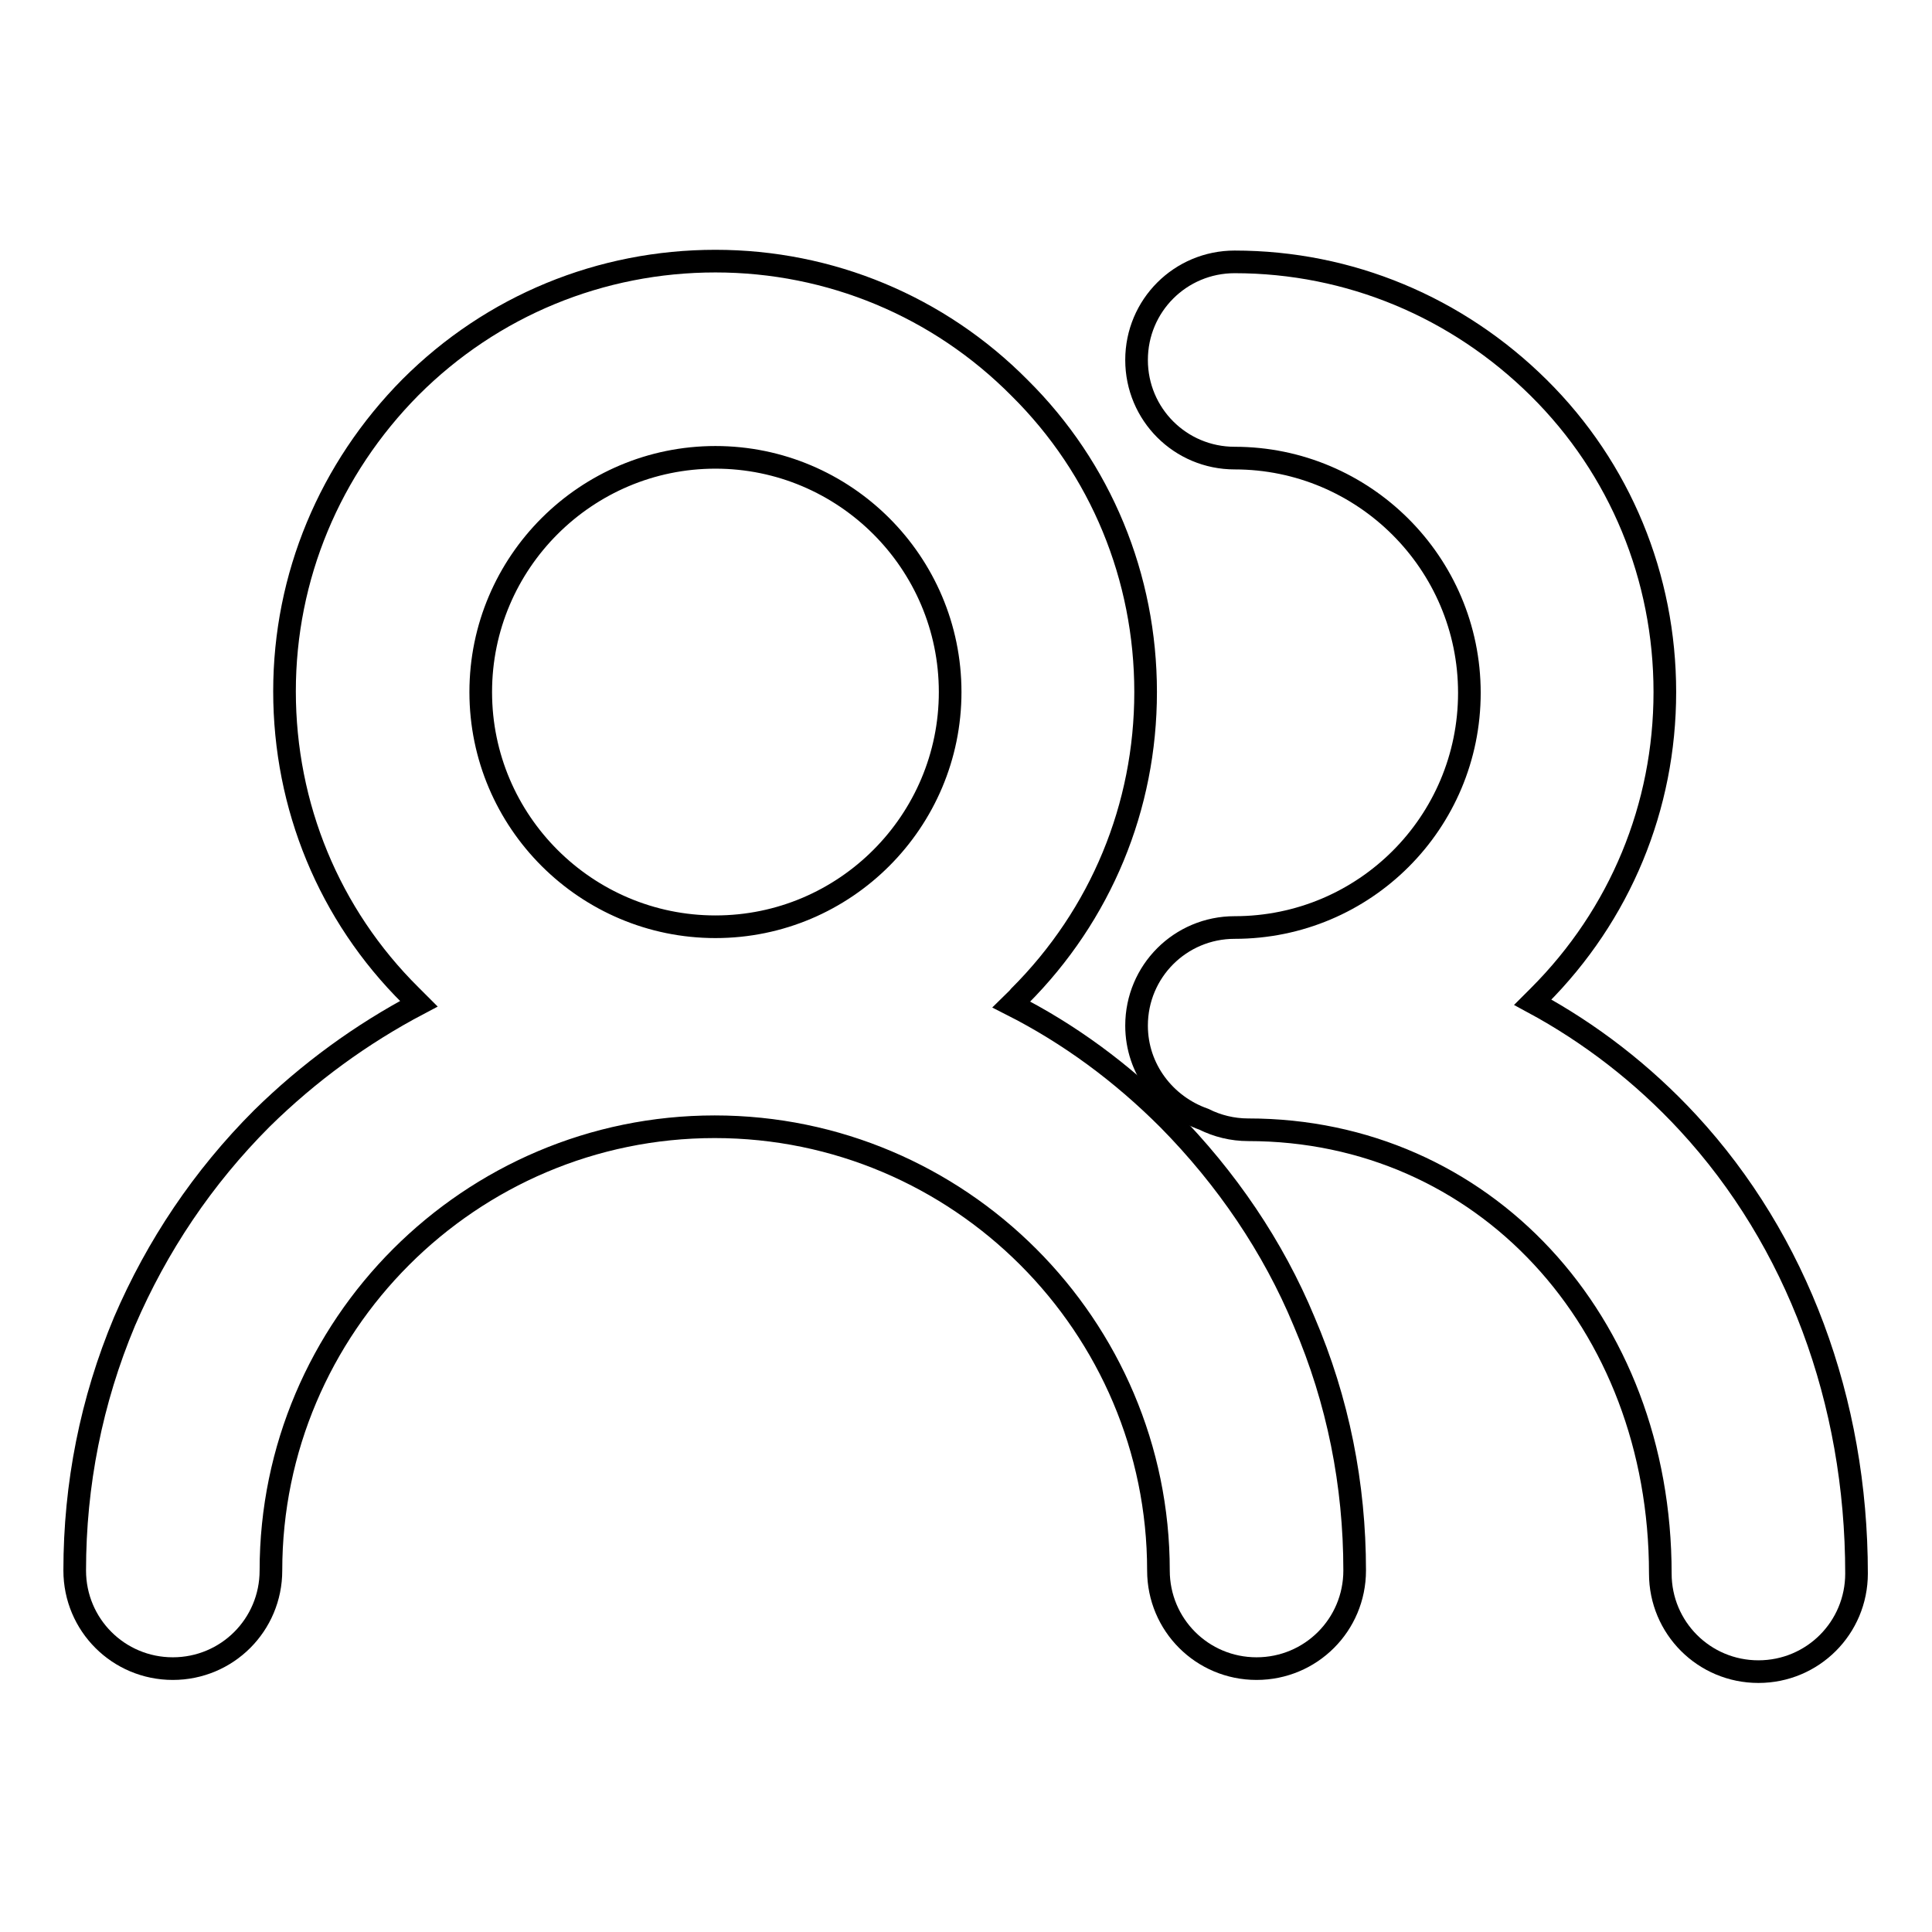
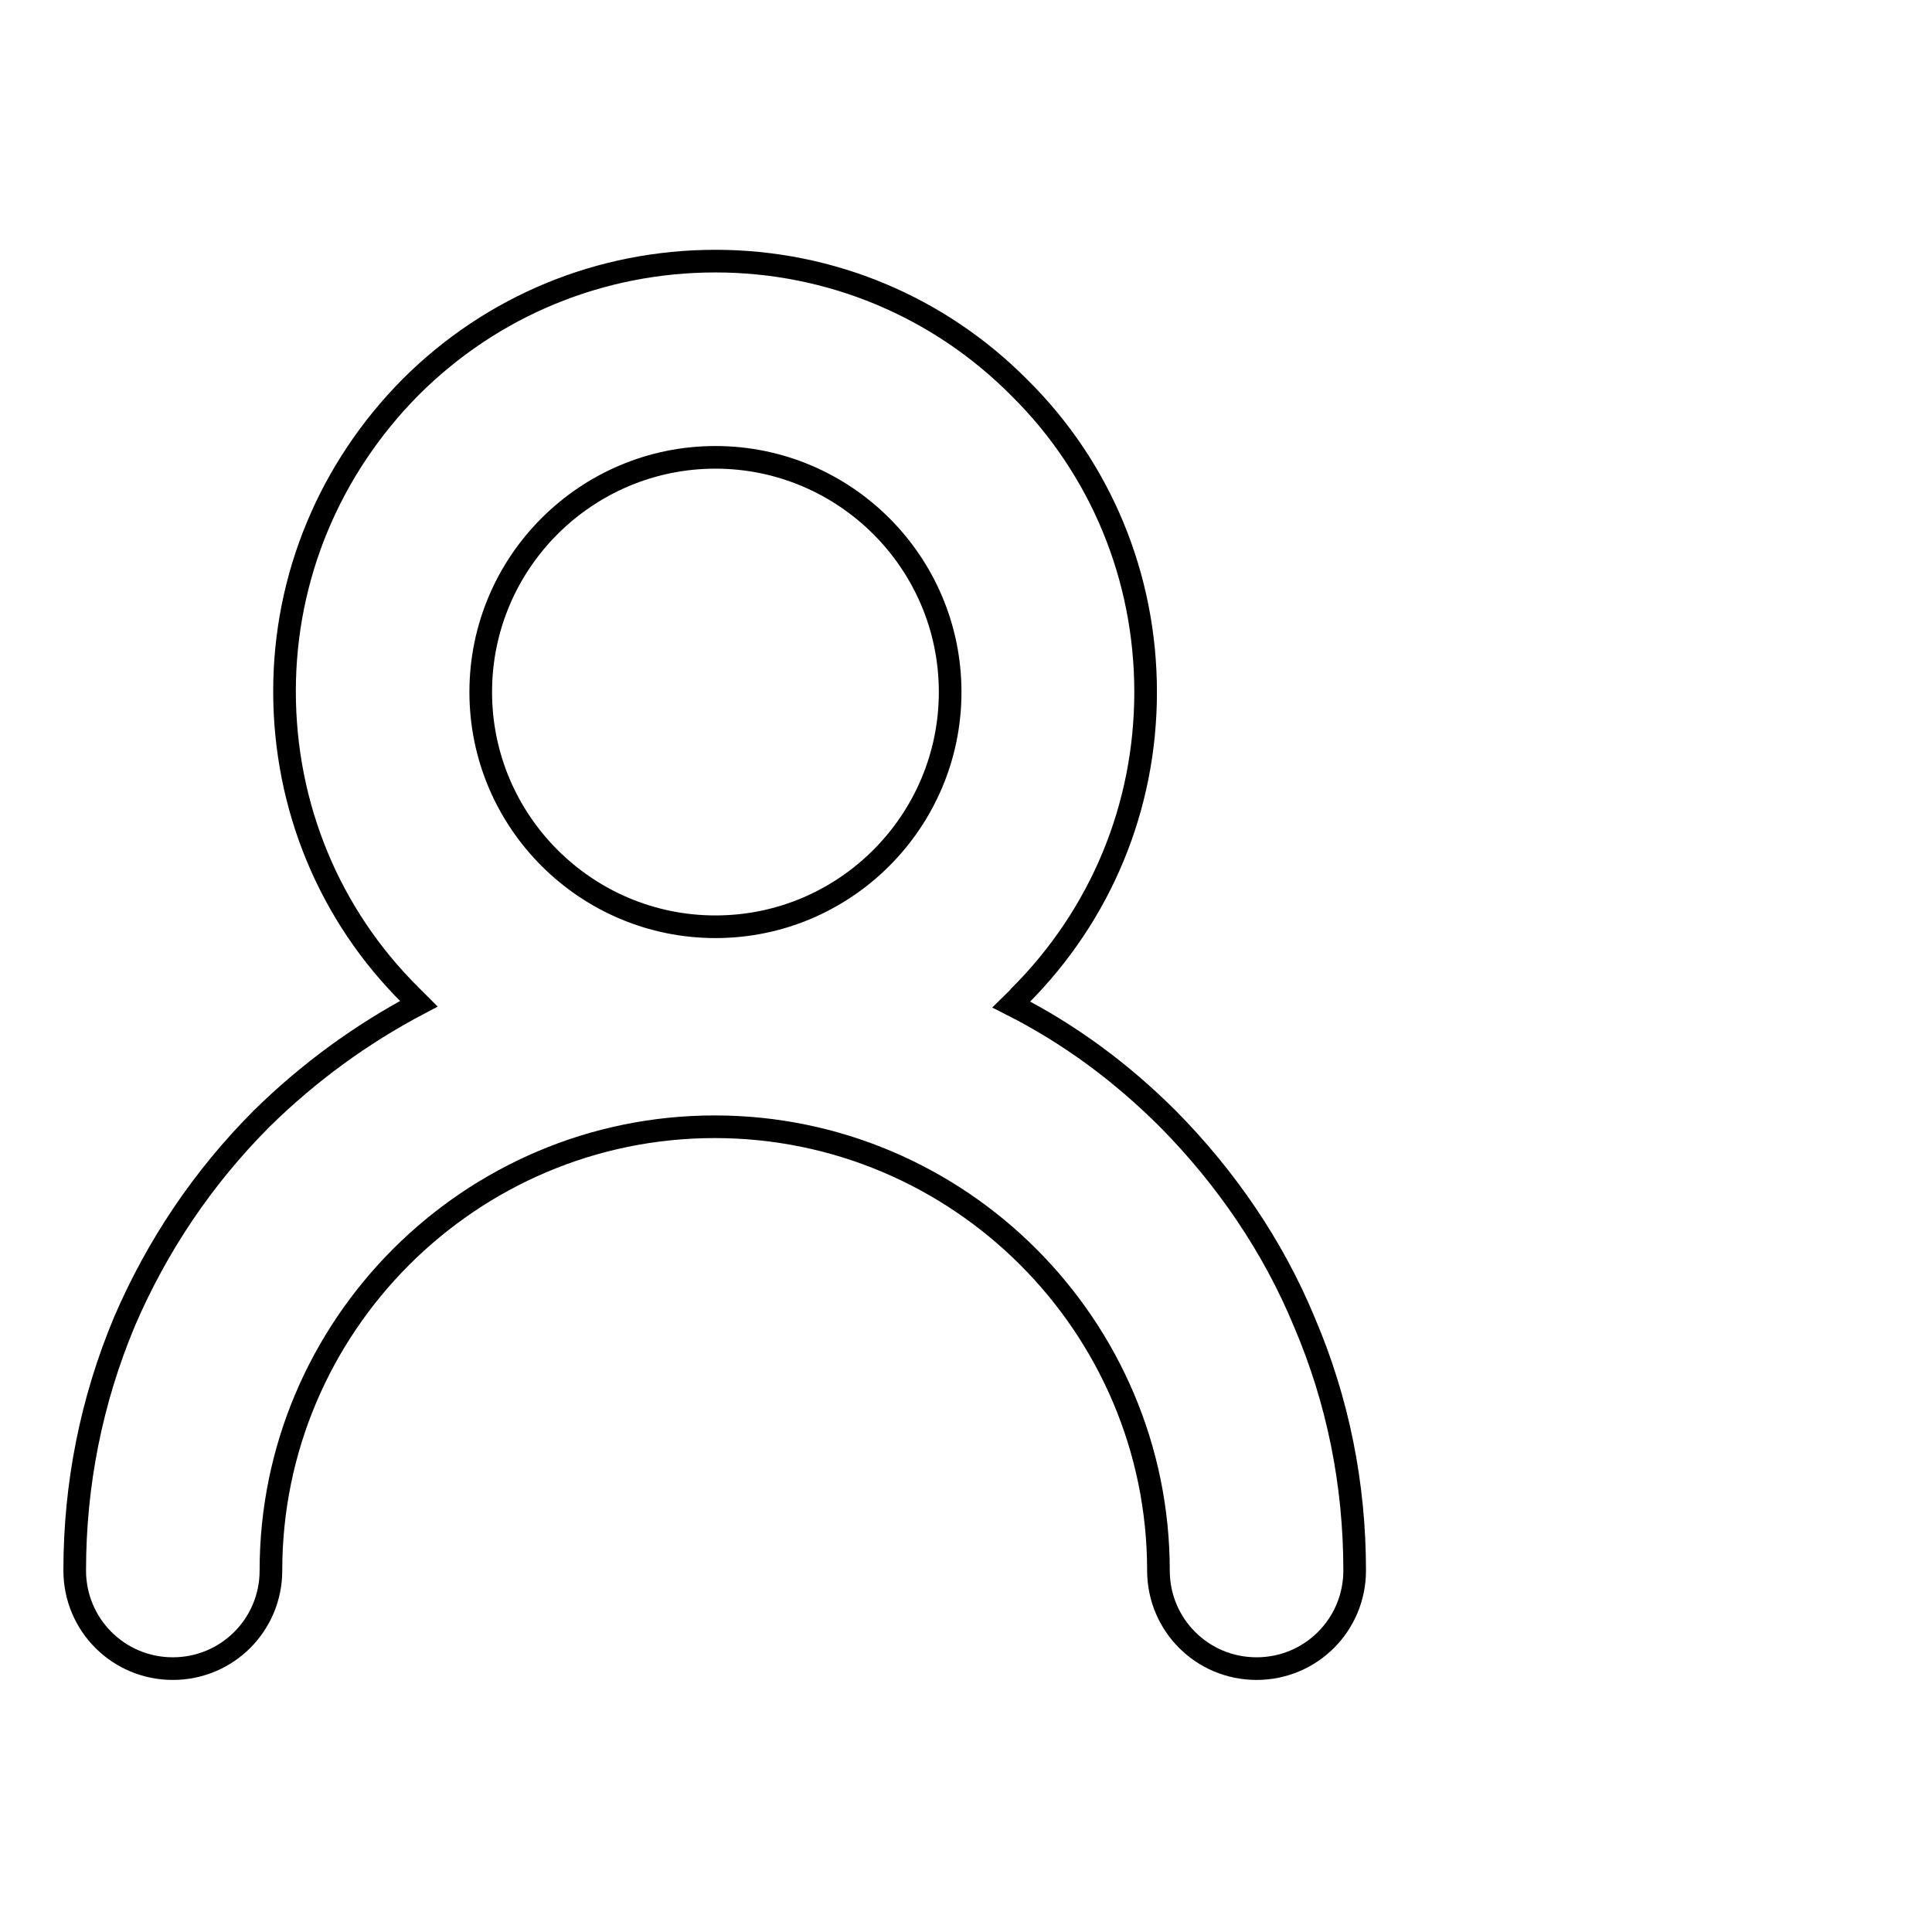
<svg xmlns="http://www.w3.org/2000/svg" version="1.1" x="0px" y="0px" viewBox="0 0 256 256" enable-background="new 0 0 256 256" xml:space="preserve">
  <g>
    <g>
      <path stroke-width="3" fill-opacity="0" stroke="#000000" d="M154.8,148.3c-6.2-6.2-13.1-11.3-20.8-15.2c0.4-0.4,0.8-0.7,1.1-1.1c10.8-10.8,16.7-25.1,16.7-40.3s-5.9-29.6-16.7-40.3C124.4,40.6,110,34.6,94.8,34.6s-29.6,5.9-40.4,16.7C43.7,62.1,37.7,76.4,37.7,91.6c0,15.2,5.9,29.6,16.7,40.3c0.4,0.4,0.7,0.7,1.1,1.1c-7.6,4-14.6,9.1-20.8,15.2c-7.8,7.8-13.9,16.9-18.2,26.9c-4.4,10.5-6.6,21.6-6.6,33c0,7.2,5.8,13,13,13c7.2,0,13-5.8,13-13c0-32.4,26.4-58.8,58.8-58.8c32.4,0,58.8,26.4,58.8,58.8c0,7.2,5.8,13,13,13c7.2,0,13-5.8,13-13c0-11.4-2.2-22.5-6.7-33C168.7,165.2,162.5,156.1,154.8,148.3z M94.8,60.6c17.1,0,31.1,13.9,31.1,31.1c0,17.1-13.9,31.1-31.1,31.1c-17.1,0-31.1-13.9-31.1-31.1C63.7,74.5,77.7,60.6,94.8,60.6z" />
-       <path stroke-width="3" fill-opacity="0" stroke="#000000" d="M223.7,148.8c-6-6.5-13-11.9-20.6-16c0.3-0.3,0.5-0.5,0.8-0.8c10.8-10.8,16.7-25.1,16.7-40.3s-5.9-29.6-16.7-40.3s-25.1-16.7-40.3-16.7c-7.2,0-13,5.8-13,13c0,7.2,5.8,13,13,13c17.1,0,31.1,13.9,31.1,31.1s-13.9,31.1-31.1,31.1c-7.2,0-13,5.8-13,13c0,5.8,3.8,10.6,8.9,12.4c1.8,0.9,3.8,1.4,5.9,1.4c31.1,0,54.6,25.3,54.6,58.8c0,7.2,5.8,13,13,13s13-5.8,13-13C246,185.6,238.1,164.4,223.7,148.8z" />
      <path stroke-width="3" fill-opacity="0" stroke="#000000" d="M89.4,208.3" />
    </g>
  </g>
</svg>